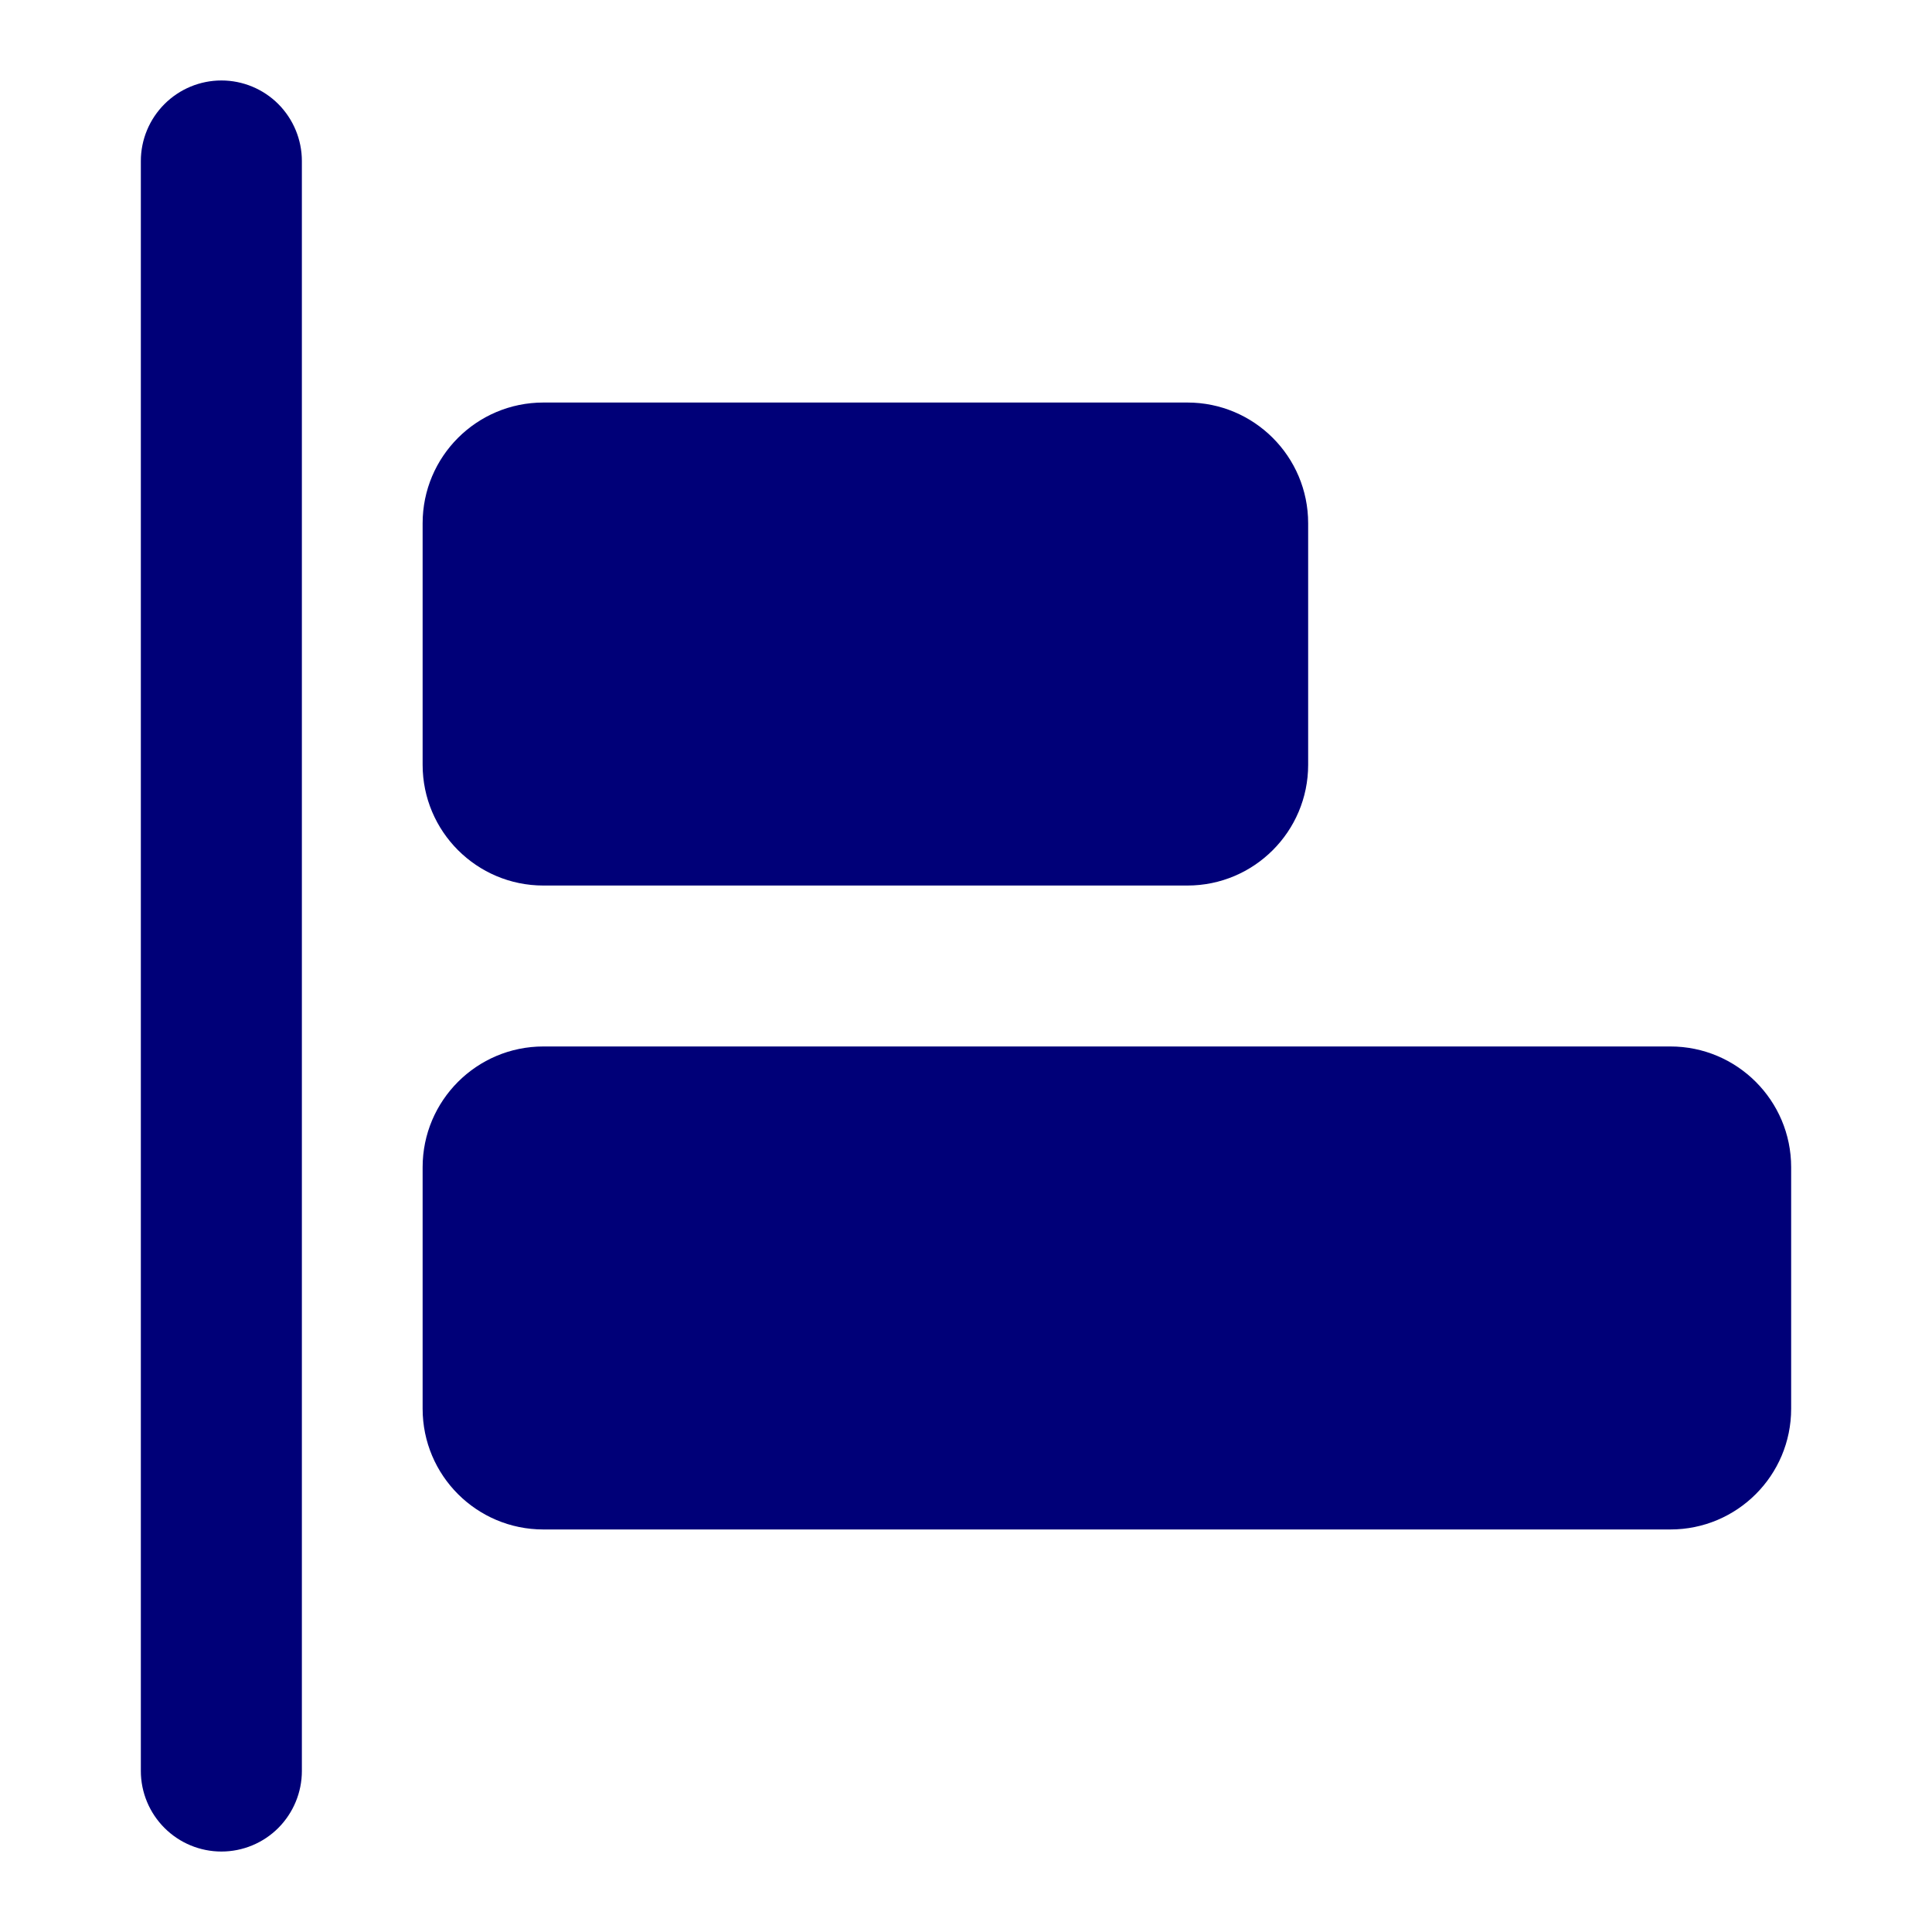
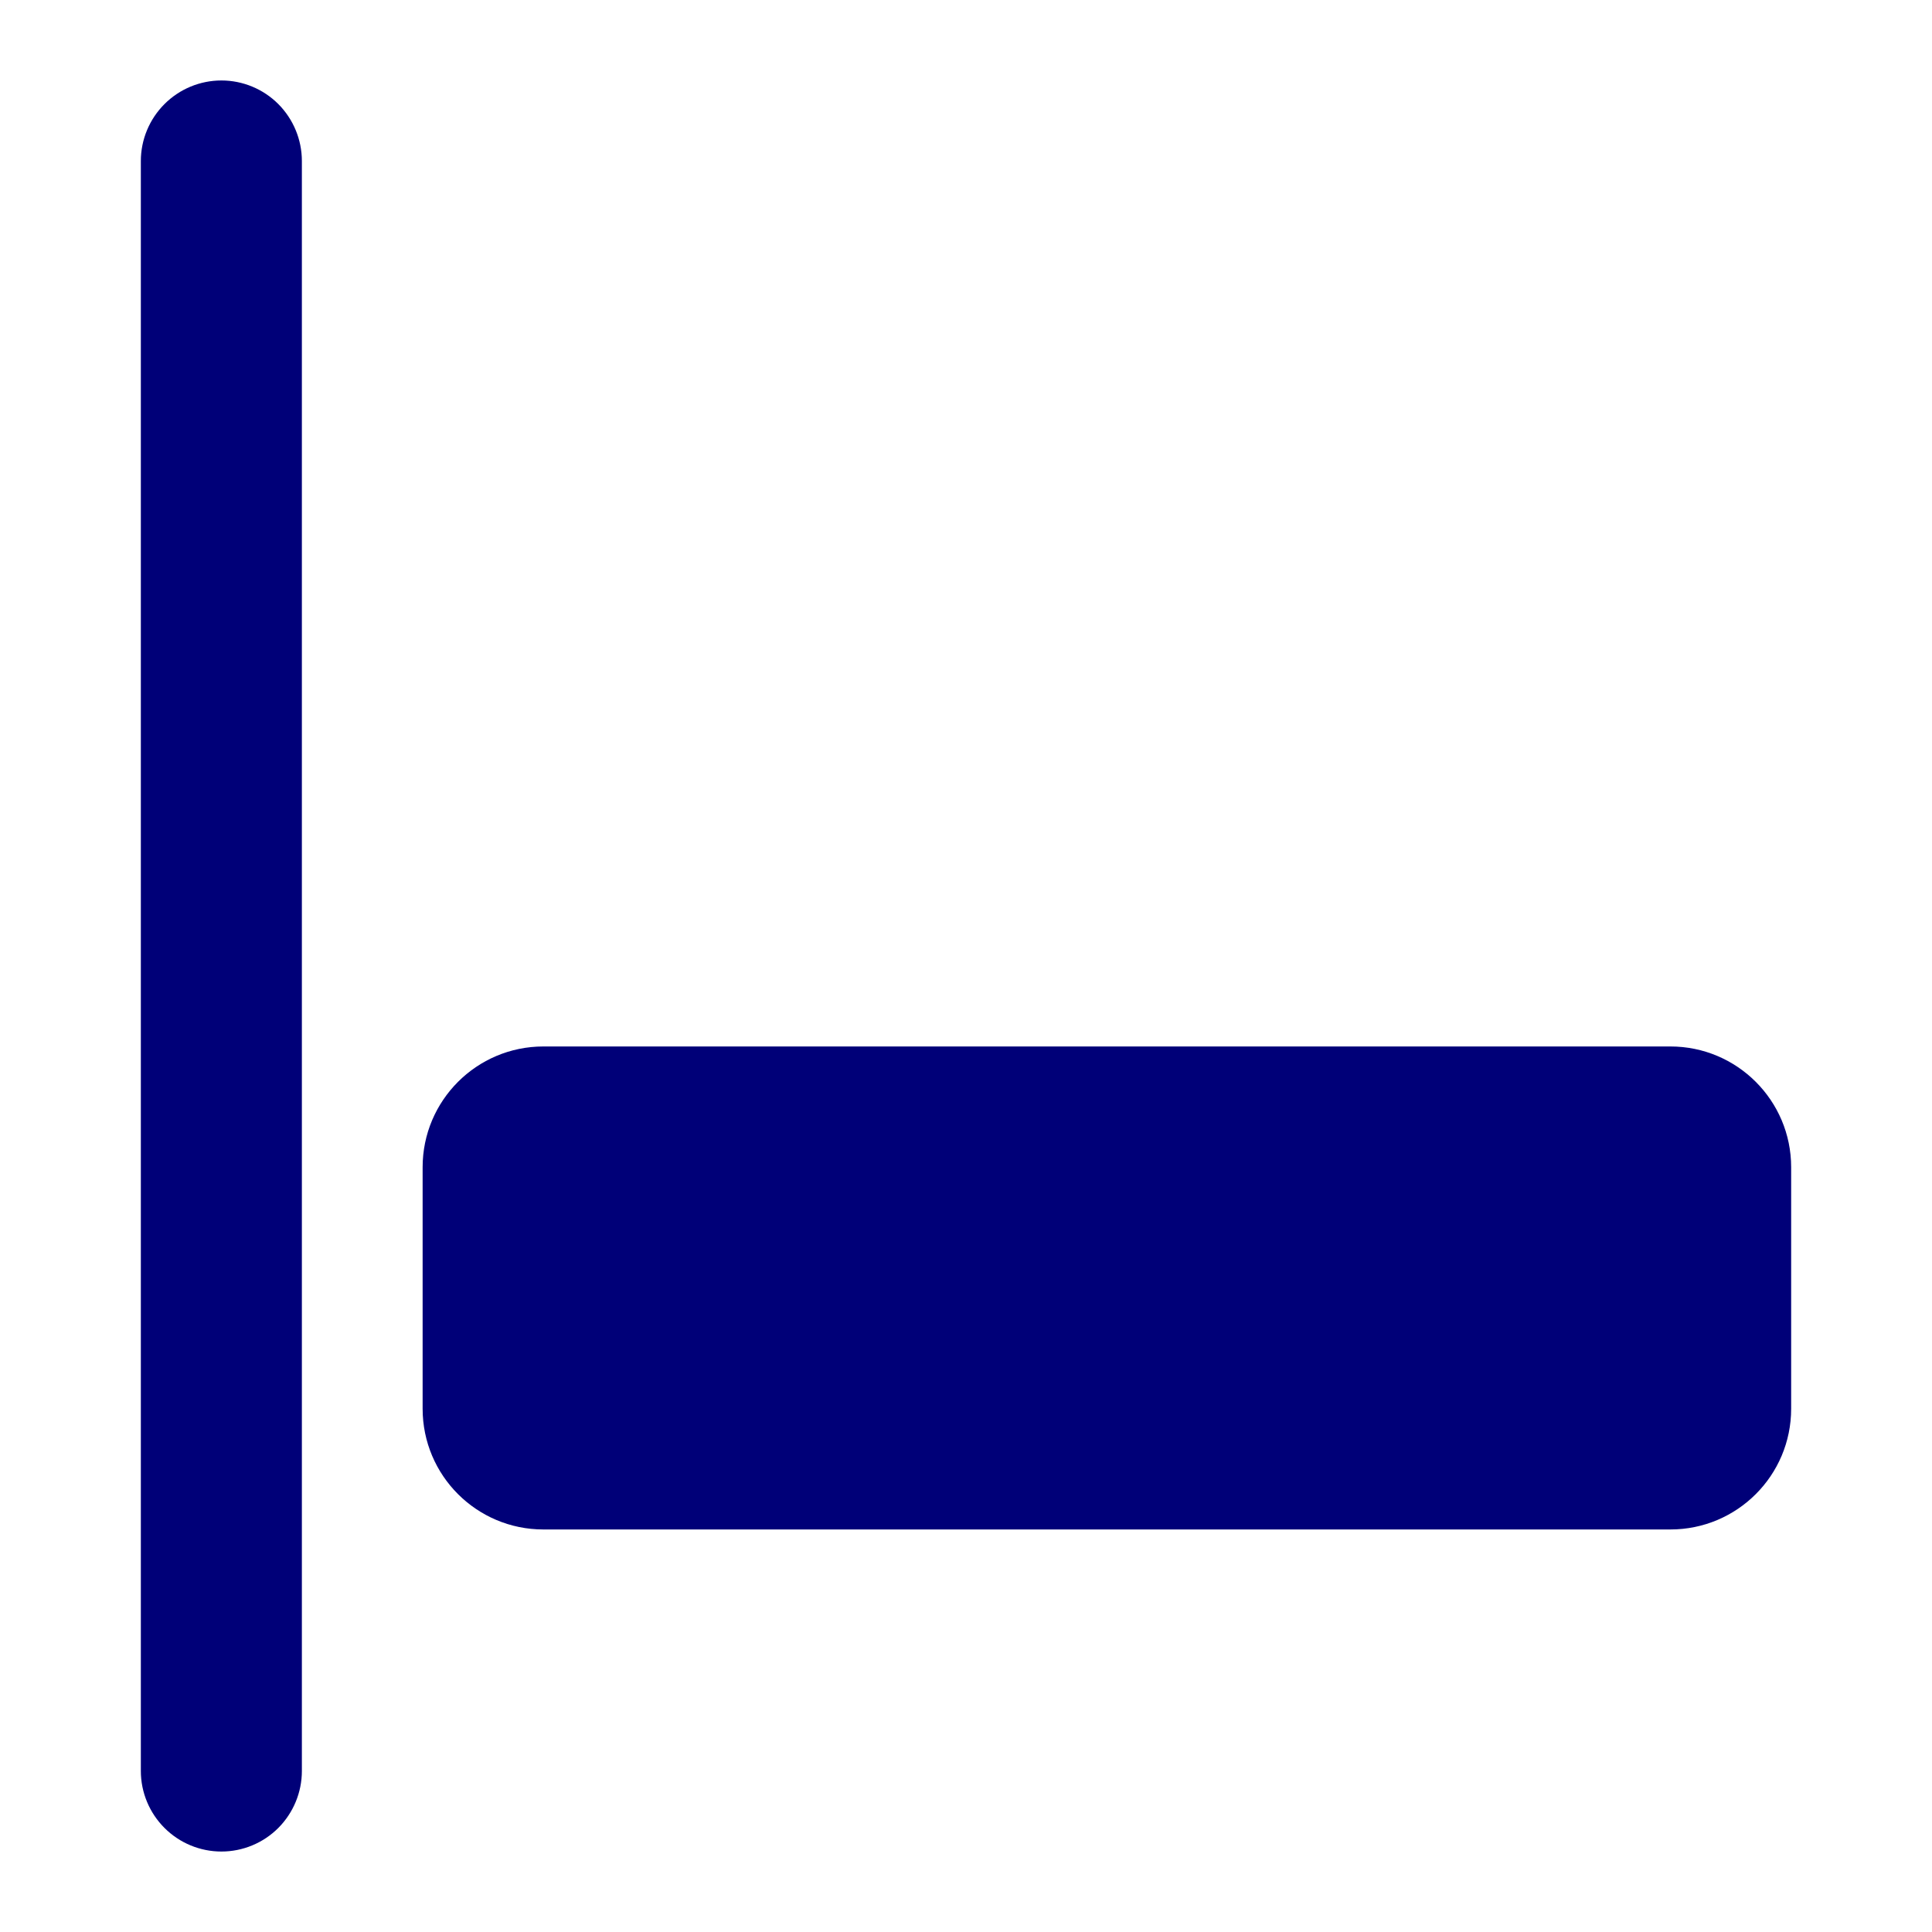
<svg xmlns="http://www.w3.org/2000/svg" width="20" height="20" viewBox="0 0 20 20" fill="none">
  <path d="M2.292 0.833C2.071 0.833 1.859 0.921 1.703 1.077C1.546 1.234 1.458 1.446 1.458 1.667V18.333C1.458 18.554 1.546 18.766 1.703 18.923C1.859 19.079 2.071 19.167 2.292 19.167C2.513 19.167 2.725 19.079 2.881 18.923C3.037 18.766 3.125 18.554 3.125 18.333V1.667C3.125 1.446 3.037 1.234 2.881 1.077C2.725 0.921 2.513 0.833 2.292 0.833Z" fill="#000078" />
-   <path d="M12.292 4.167H5.625C4.935 4.167 4.375 4.726 4.375 5.417V7.917C4.375 8.607 4.935 9.167 5.625 9.167H12.292C12.982 9.167 13.542 8.607 13.542 7.917V5.417C13.542 4.726 12.982 4.167 12.292 4.167Z" fill="#000078" />
  <path d="M17.292 10.833H5.625C4.935 10.833 4.375 11.393 4.375 12.083V14.583C4.375 15.274 4.935 15.833 5.625 15.833H17.292C17.982 15.833 18.542 15.274 18.542 14.583V12.083C18.542 11.393 17.982 10.833 17.292 10.833Z" fill="#000078" />
</svg>